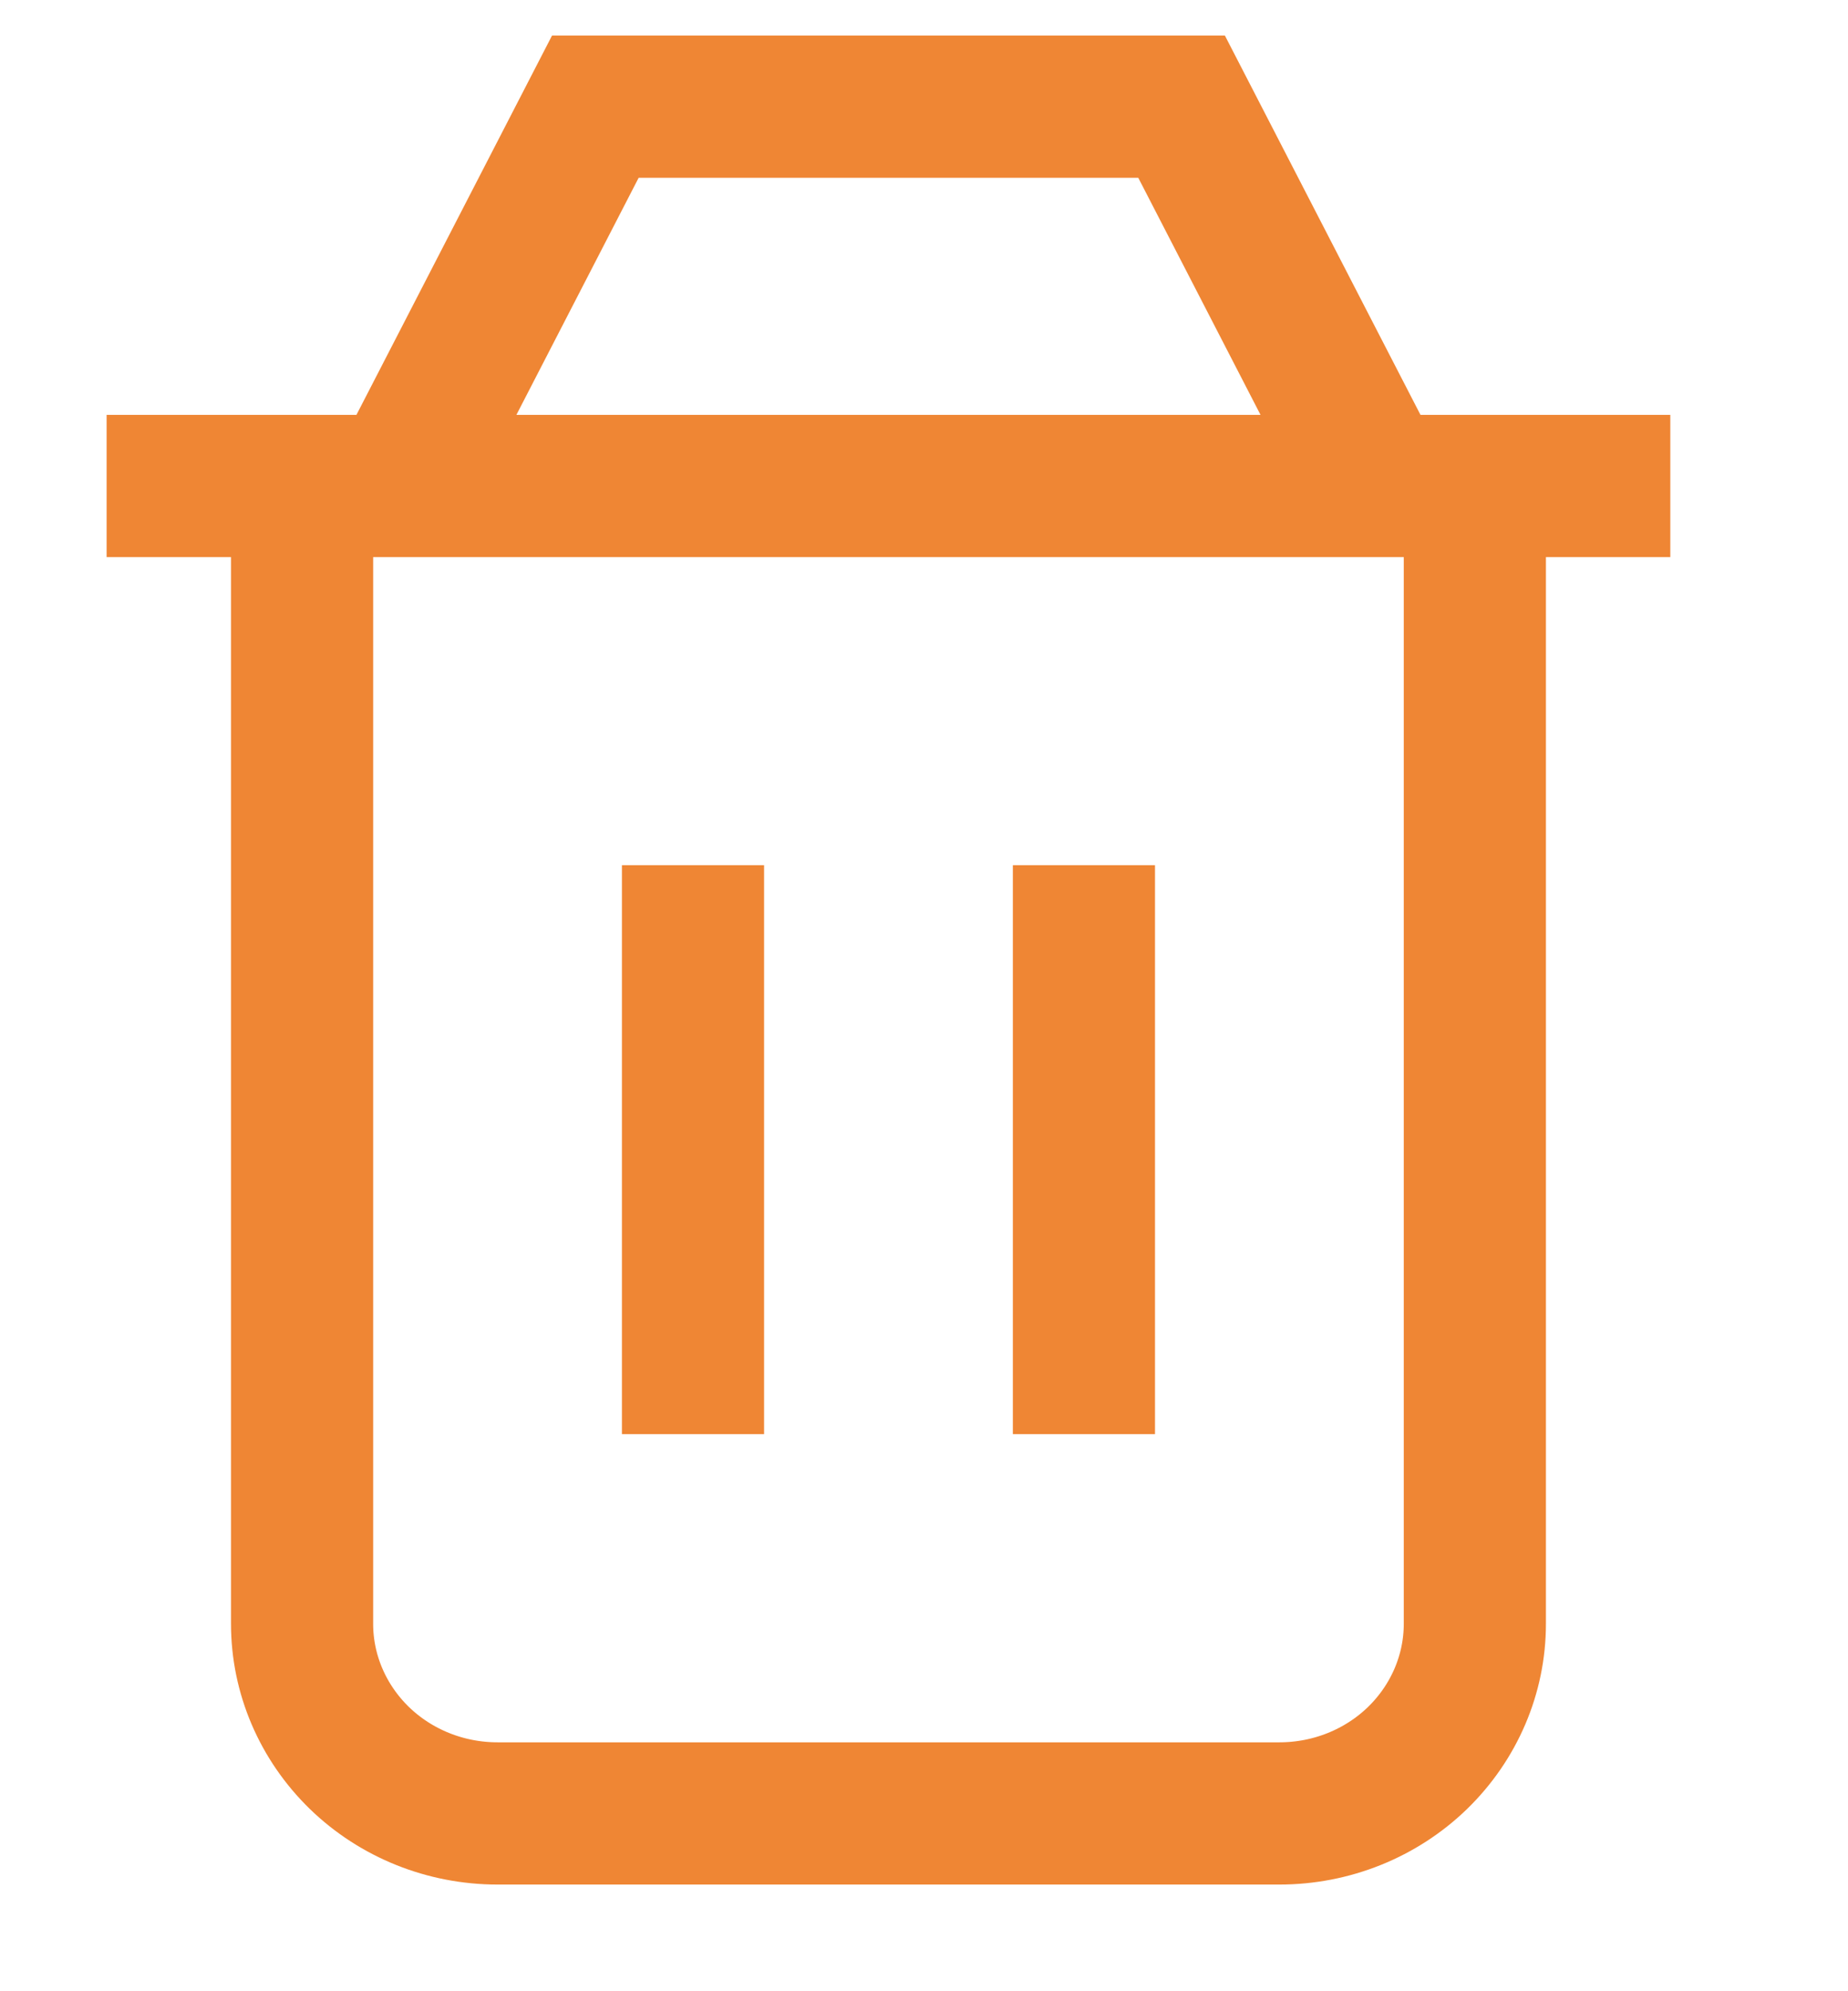
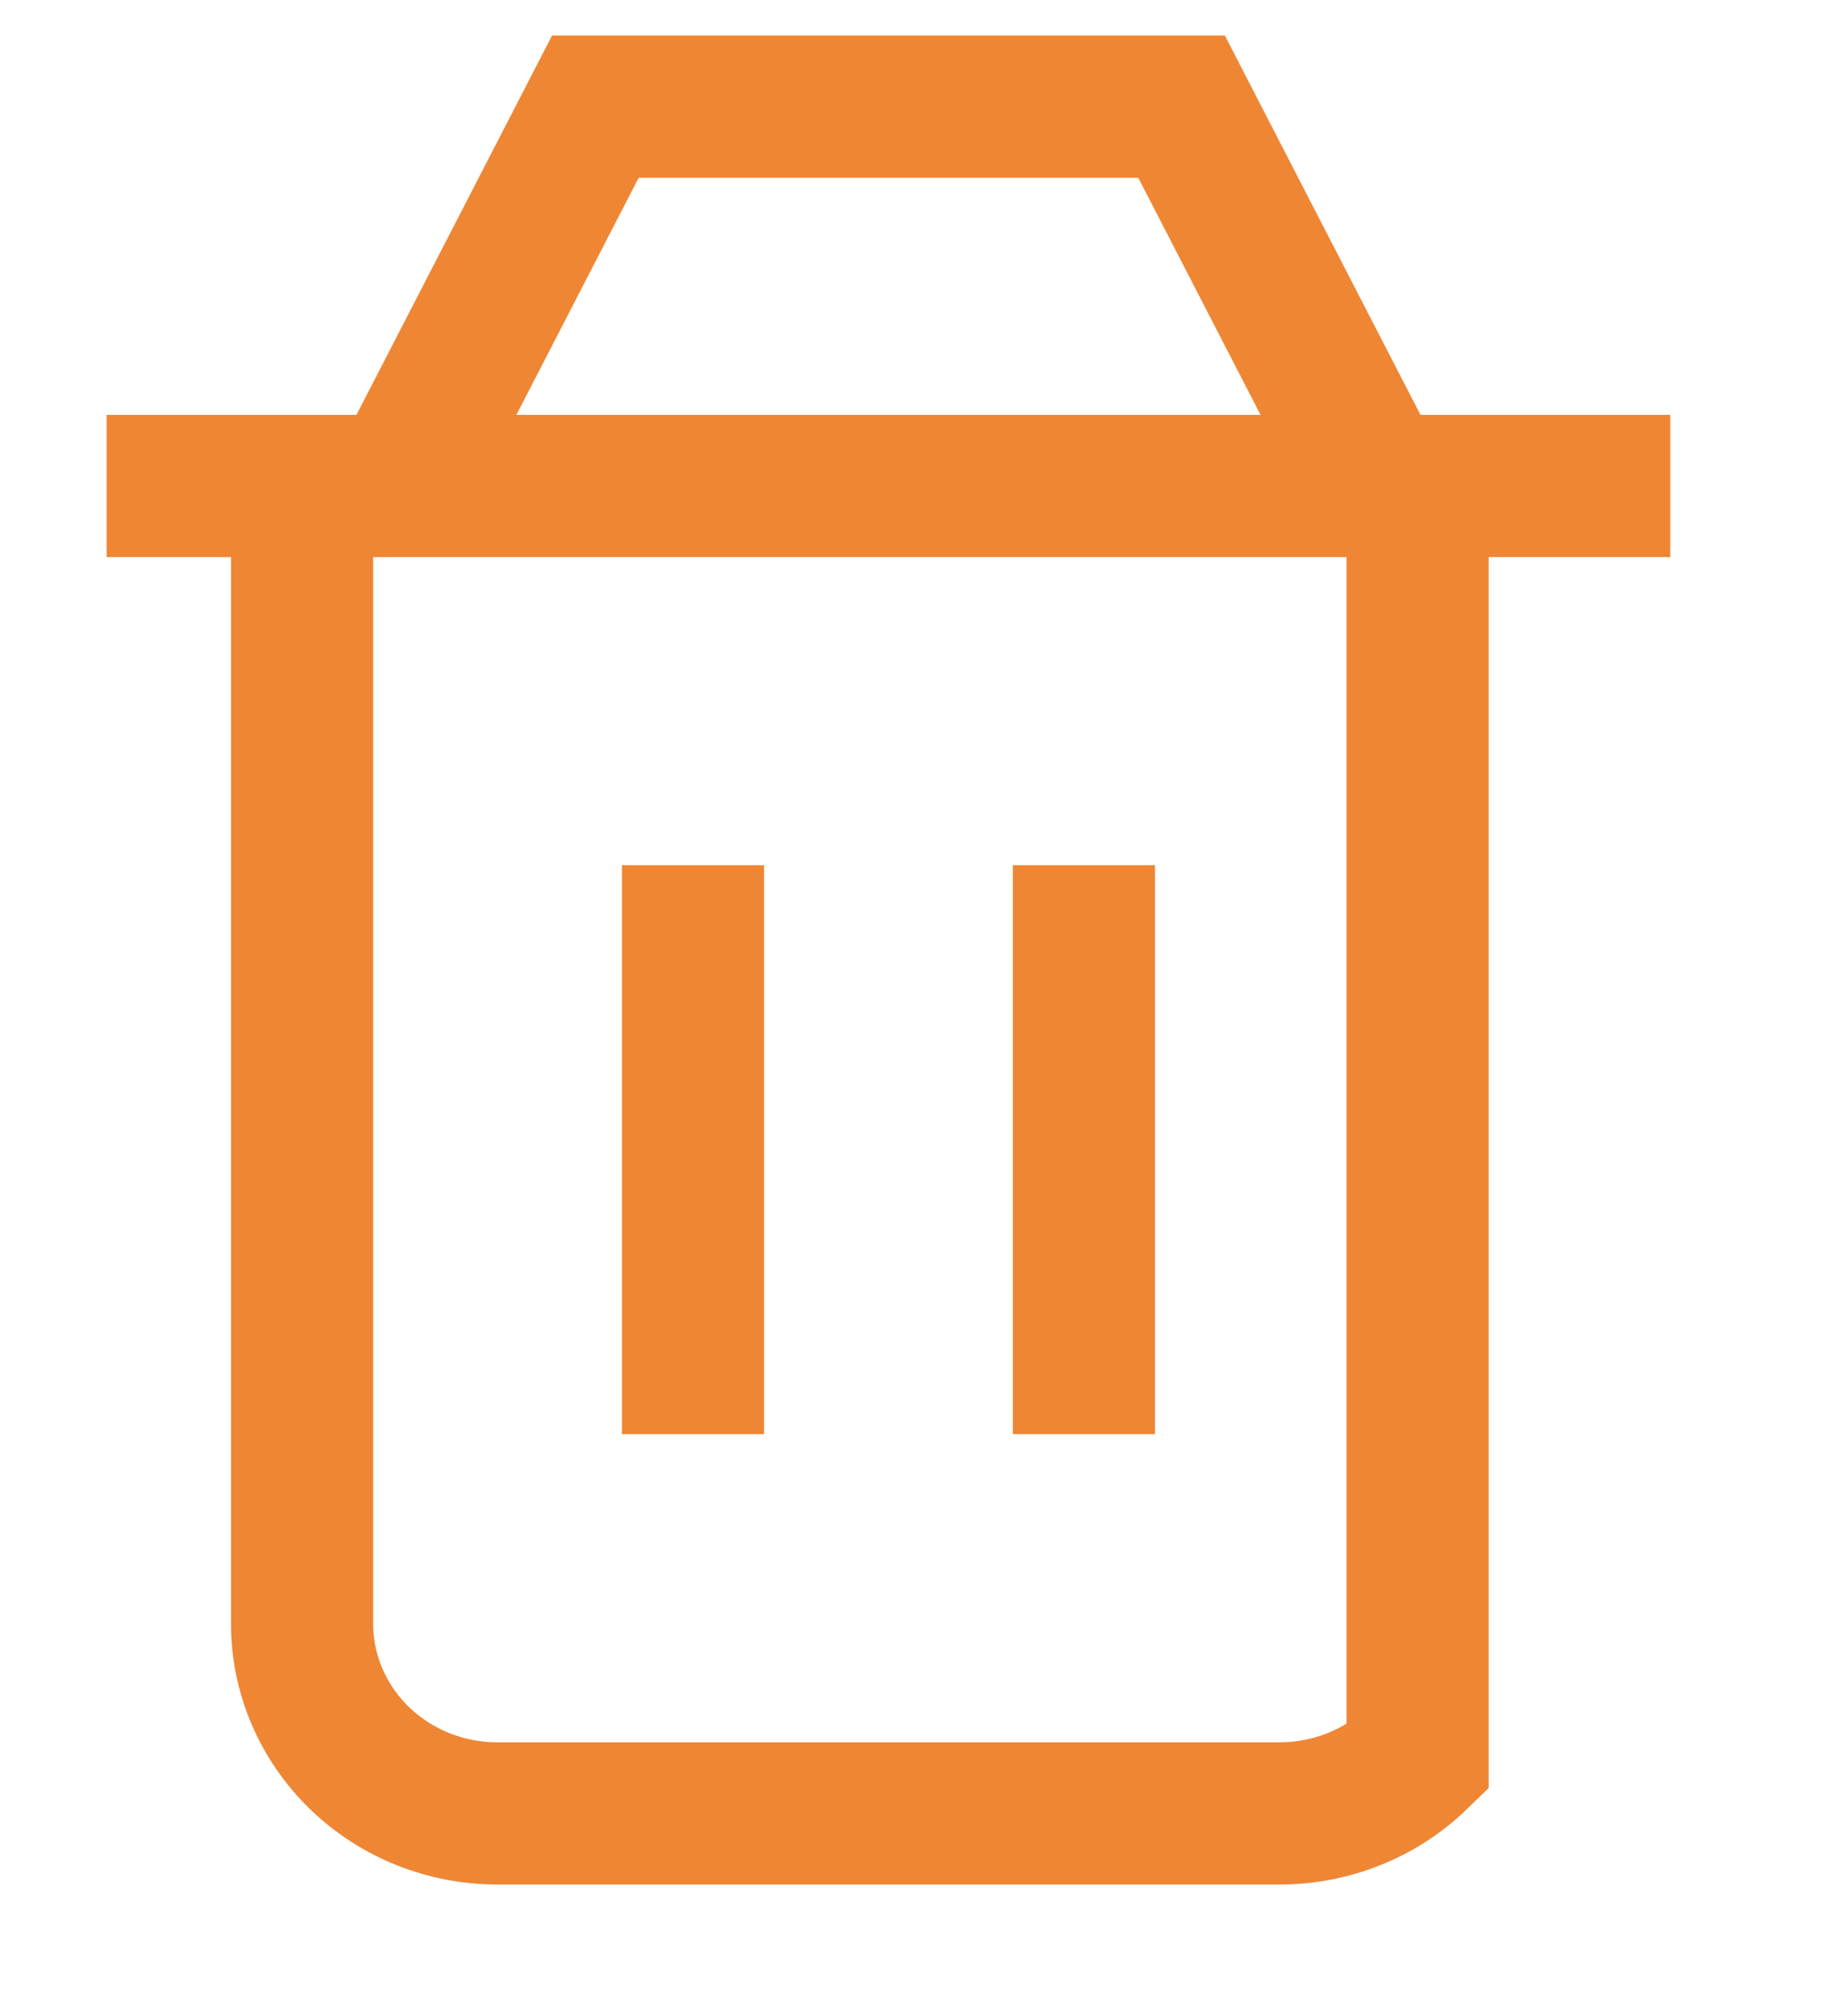
<svg xmlns="http://www.w3.org/2000/svg" width="13" height="14" viewBox="0 0 13 14" fill="none">
-   <path d="M7.625 6.083V10.083M4.875 6.083V10.083M2.125 3.417V11.417C2.125 11.77 2.27 12.109 2.528 12.36C2.786 12.61 3.135 12.75 3.5 12.75H9C9.365 12.75 9.714 12.61 9.972 12.36C10.23 12.109 10.375 11.77 10.375 11.417V3.417M0.75 3.417H11.75M2.812 3.417L4.188 0.75H8.312L9.688 3.417" stroke="#EF8634" strokeWidth="1.5" strokeLinecap="round" strokeLinejoin="round" />
+   <path d="M7.625 6.083V10.083M4.875 6.083V10.083M2.125 3.417V11.417C2.125 11.77 2.27 12.109 2.528 12.36C2.786 12.61 3.135 12.75 3.5 12.75H9C9.365 12.75 9.714 12.61 9.972 12.36V3.417M0.75 3.417H11.75M2.812 3.417L4.188 0.75H8.312L9.688 3.417" stroke="#EF8634" strokeWidth="1.5" strokeLinecap="round" strokeLinejoin="round" />
</svg>